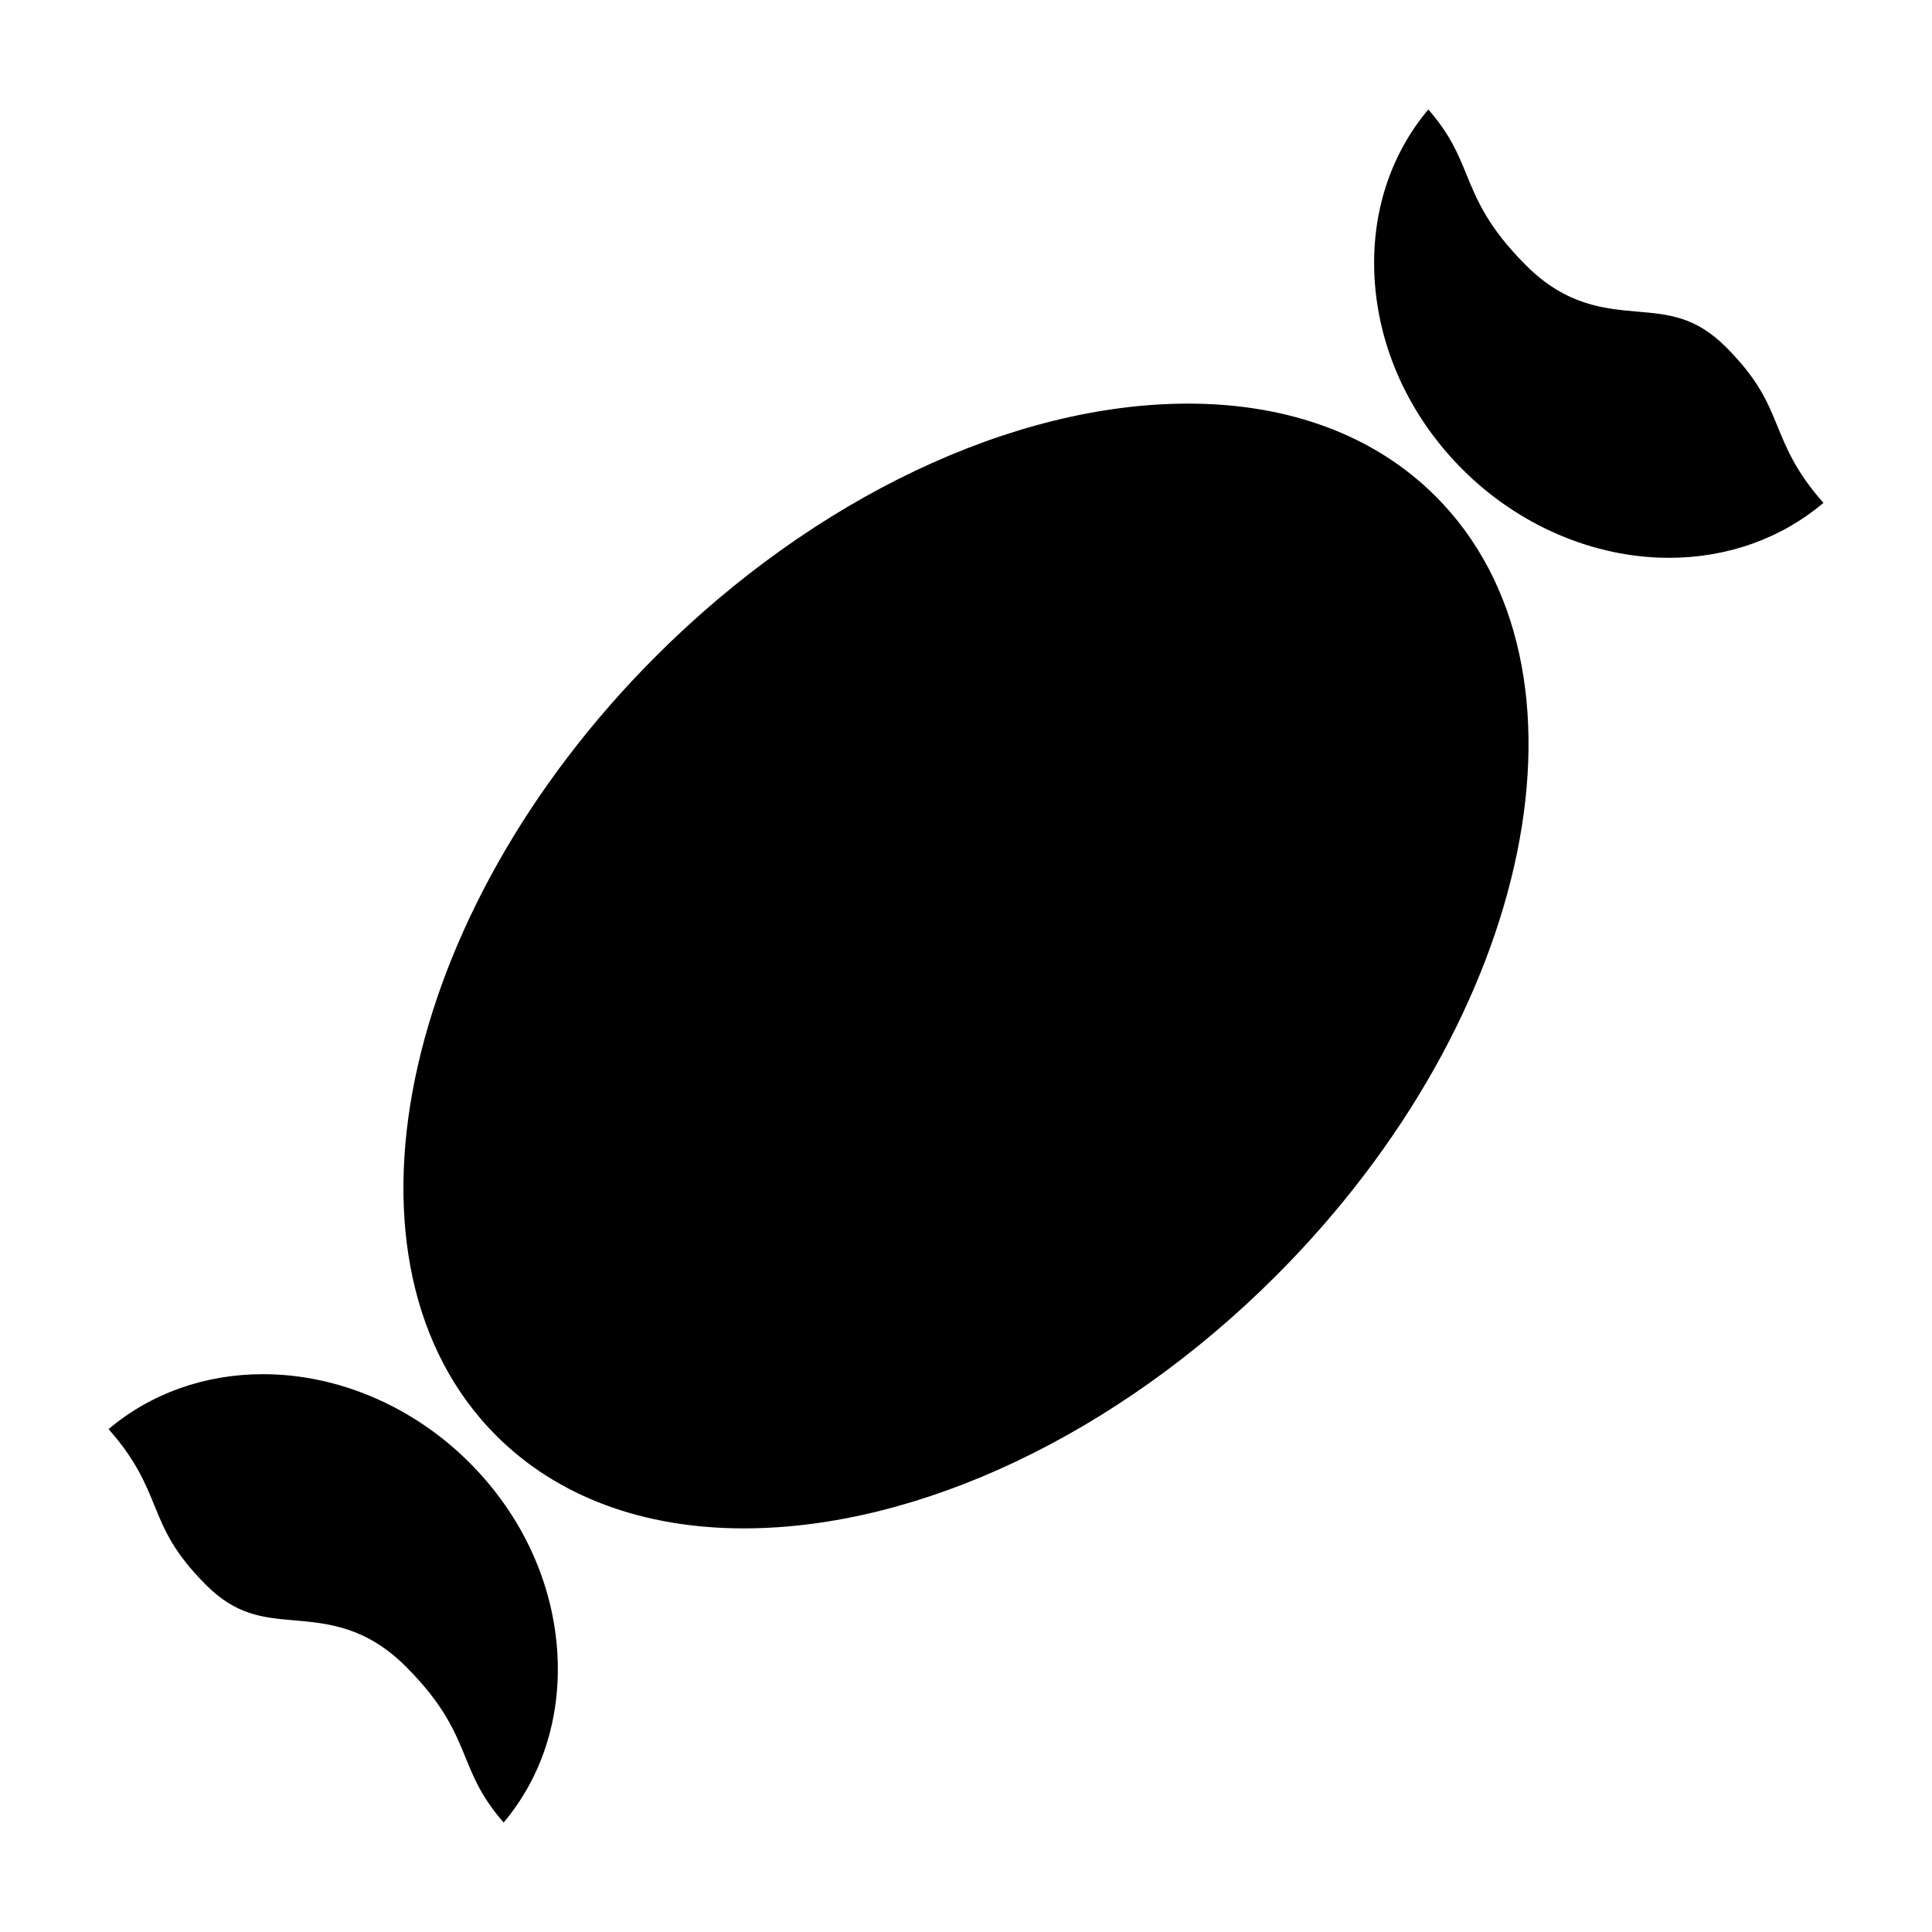
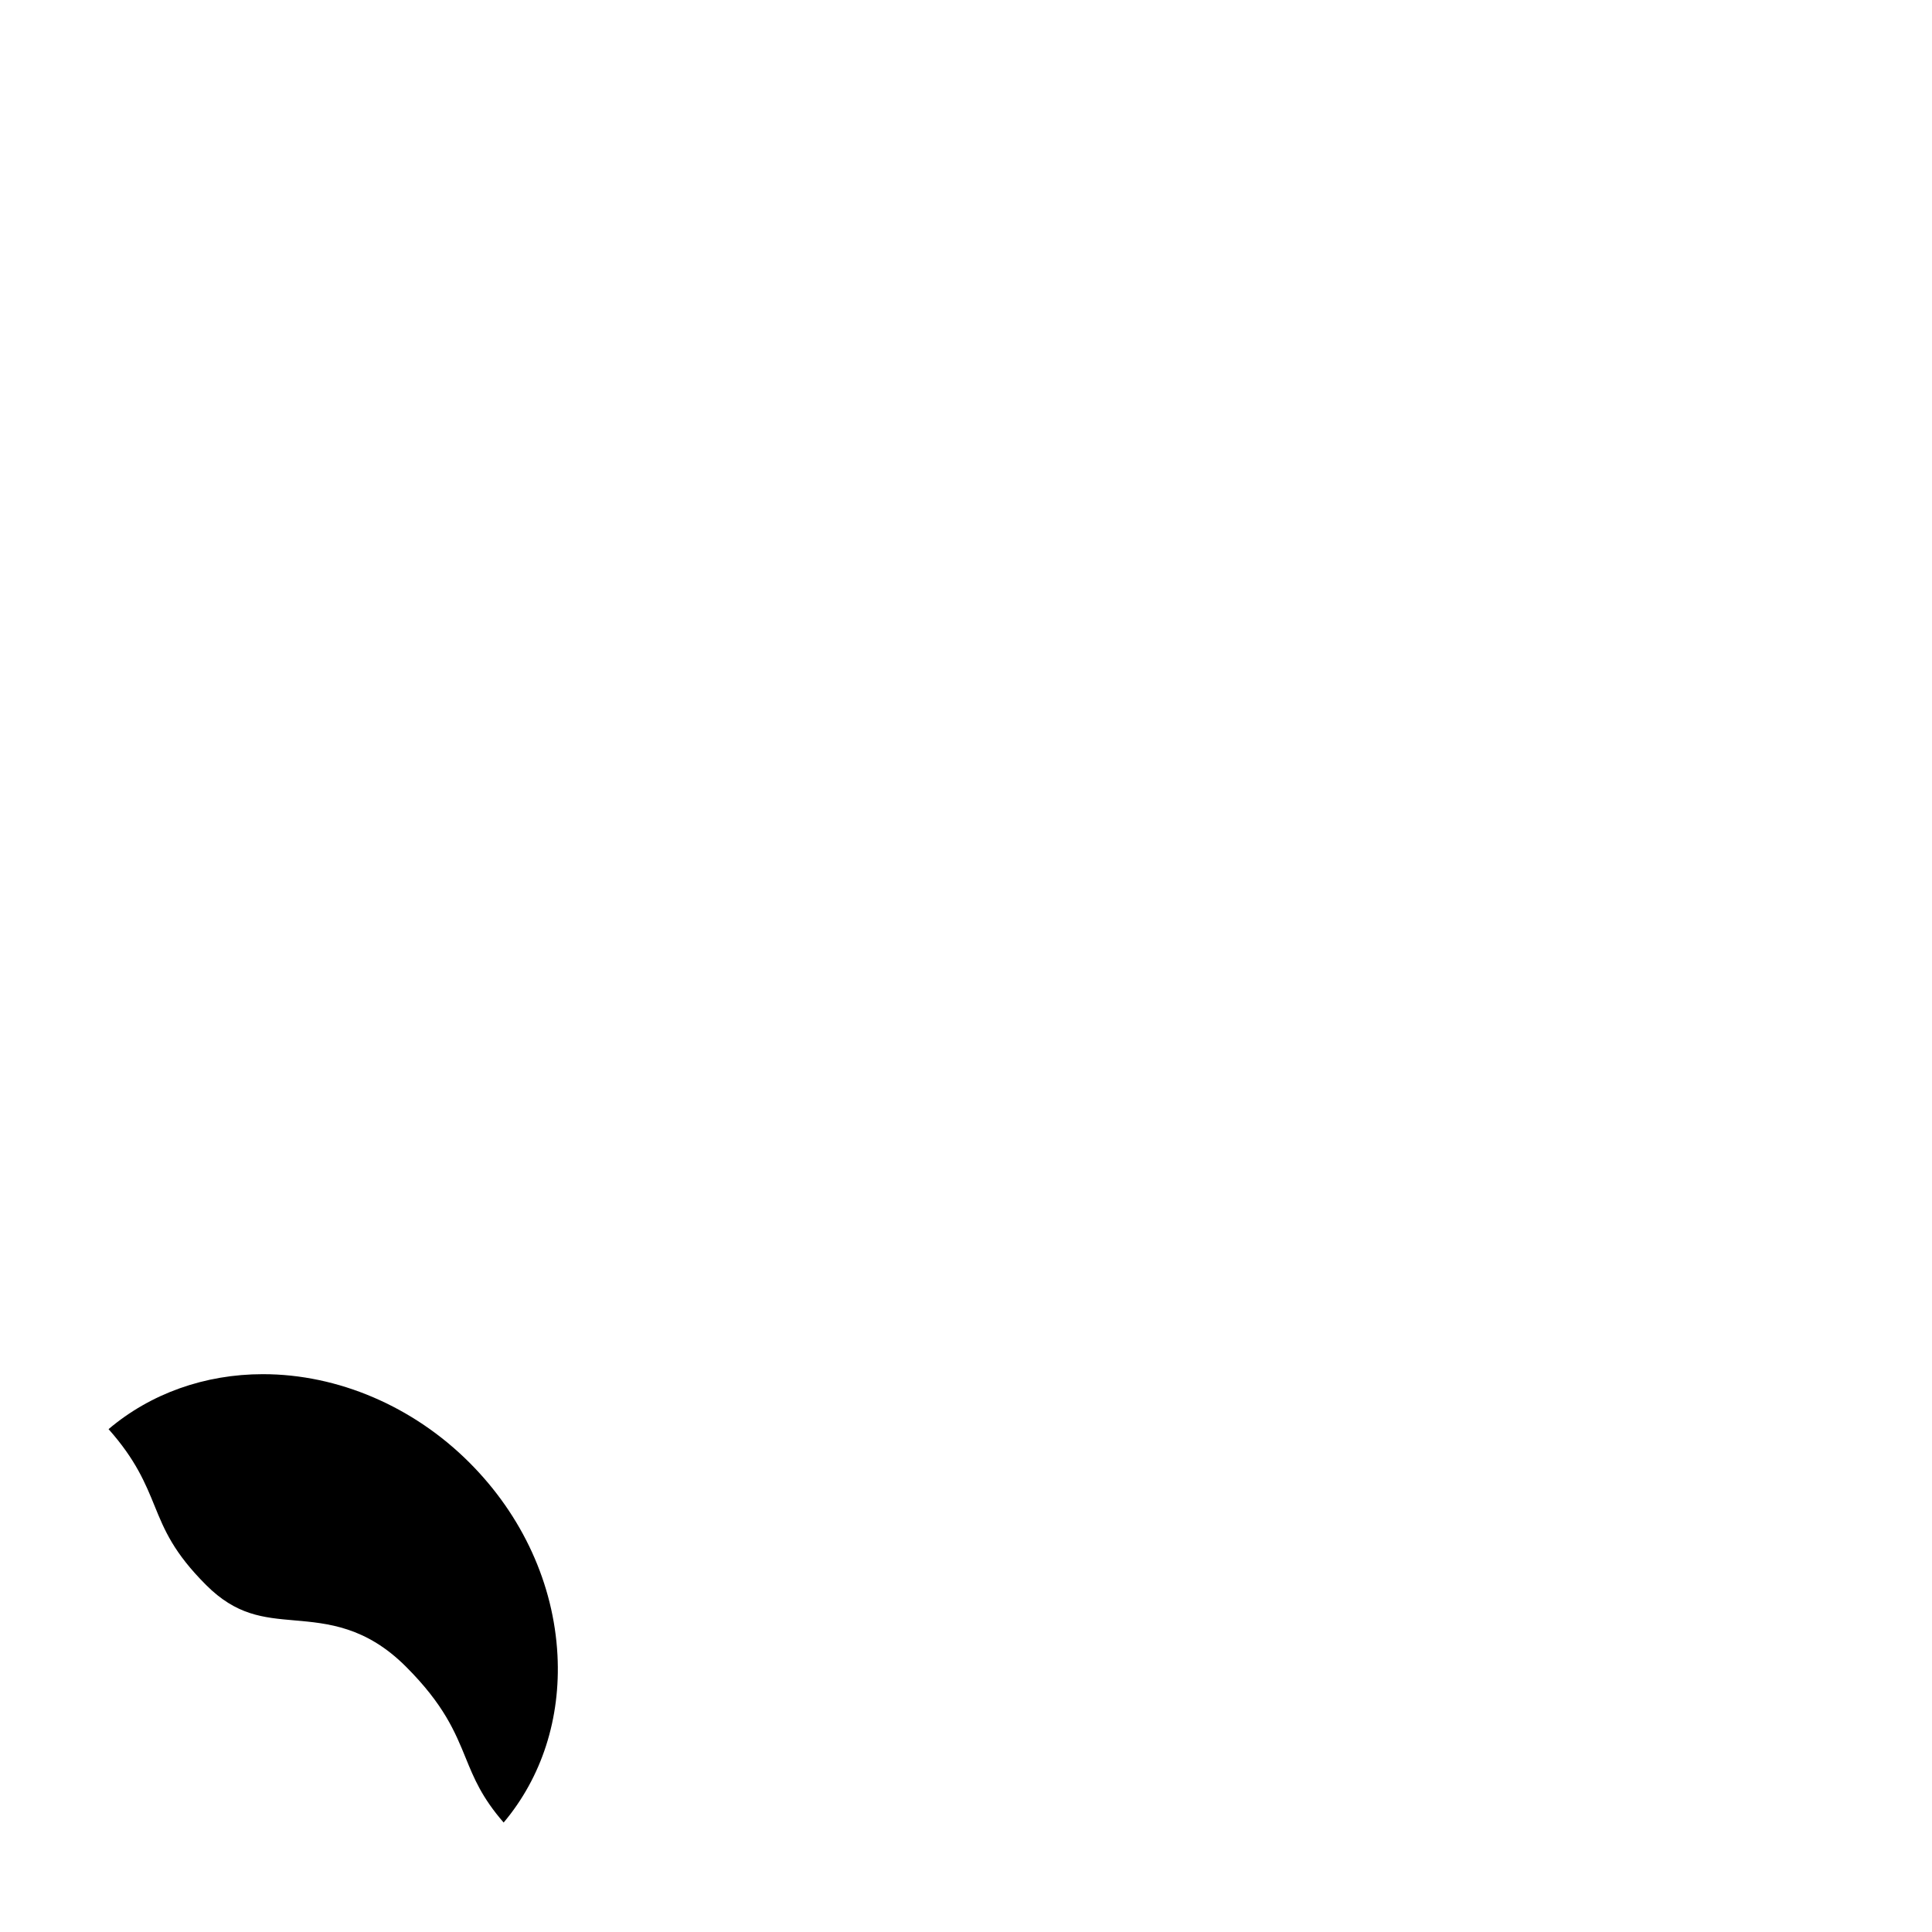
<svg xmlns="http://www.w3.org/2000/svg" fill="#000000" width="800px" height="800px" version="1.1" viewBox="144 144 512 512">
  <g>
-     <path d="m482.13 482.13c68.633-68.641 87.629-161.32 42.328-206.6-16.066-16.078-38.746-24.57-65.598-24.57-46.395 0-99.105 25.016-141 66.91-68.633 68.629-87.621 161.32-42.34 206.6 16.07 16.07 38.758 24.566 65.602 24.566 46.398 0 99.109-25.008 141.01-66.906z" />
    <path d="m213.7 508.17c-15.457 0-29.809 5.144-40.93 14.566 7.211 8.117 9.758 14.359 12.227 20.414 2.578 6.324 5.019 12.293 13.621 20.895 8.031 8.031 15.133 8.652 23.363 9.367 8.902 0.777 18.988 1.652 29.613 12.281 10.047 10.047 12.992 17.254 15.84 24.227 2.18 5.344 4.262 10.43 10.039 17.07 10.098-12.012 15.133-27.57 14.262-44.359-0.984-18.844-9.27-36.965-23.332-51.027-14.883-14.895-34.824-23.434-54.703-23.434z" />
-     <path d="m586.3 291.83c15.457 0 29.805-5.141 40.926-14.57-7.203-8.113-9.754-14.355-12.223-20.41-2.59-6.324-5.027-12.293-13.629-20.898-8.031-8.031-15.133-8.652-23.363-9.367-8.906-0.77-18.984-1.648-29.609-12.273-10.047-10.047-13-17.262-15.844-24.238-2.188-5.344-4.262-10.43-10.035-17.07-10.105 12.016-15.145 27.574-14.27 44.367 0.984 18.844 9.27 36.965 23.332 51.031 14.887 14.883 34.824 23.422 54.699 23.422h0.016z" />
  </g>
</svg>